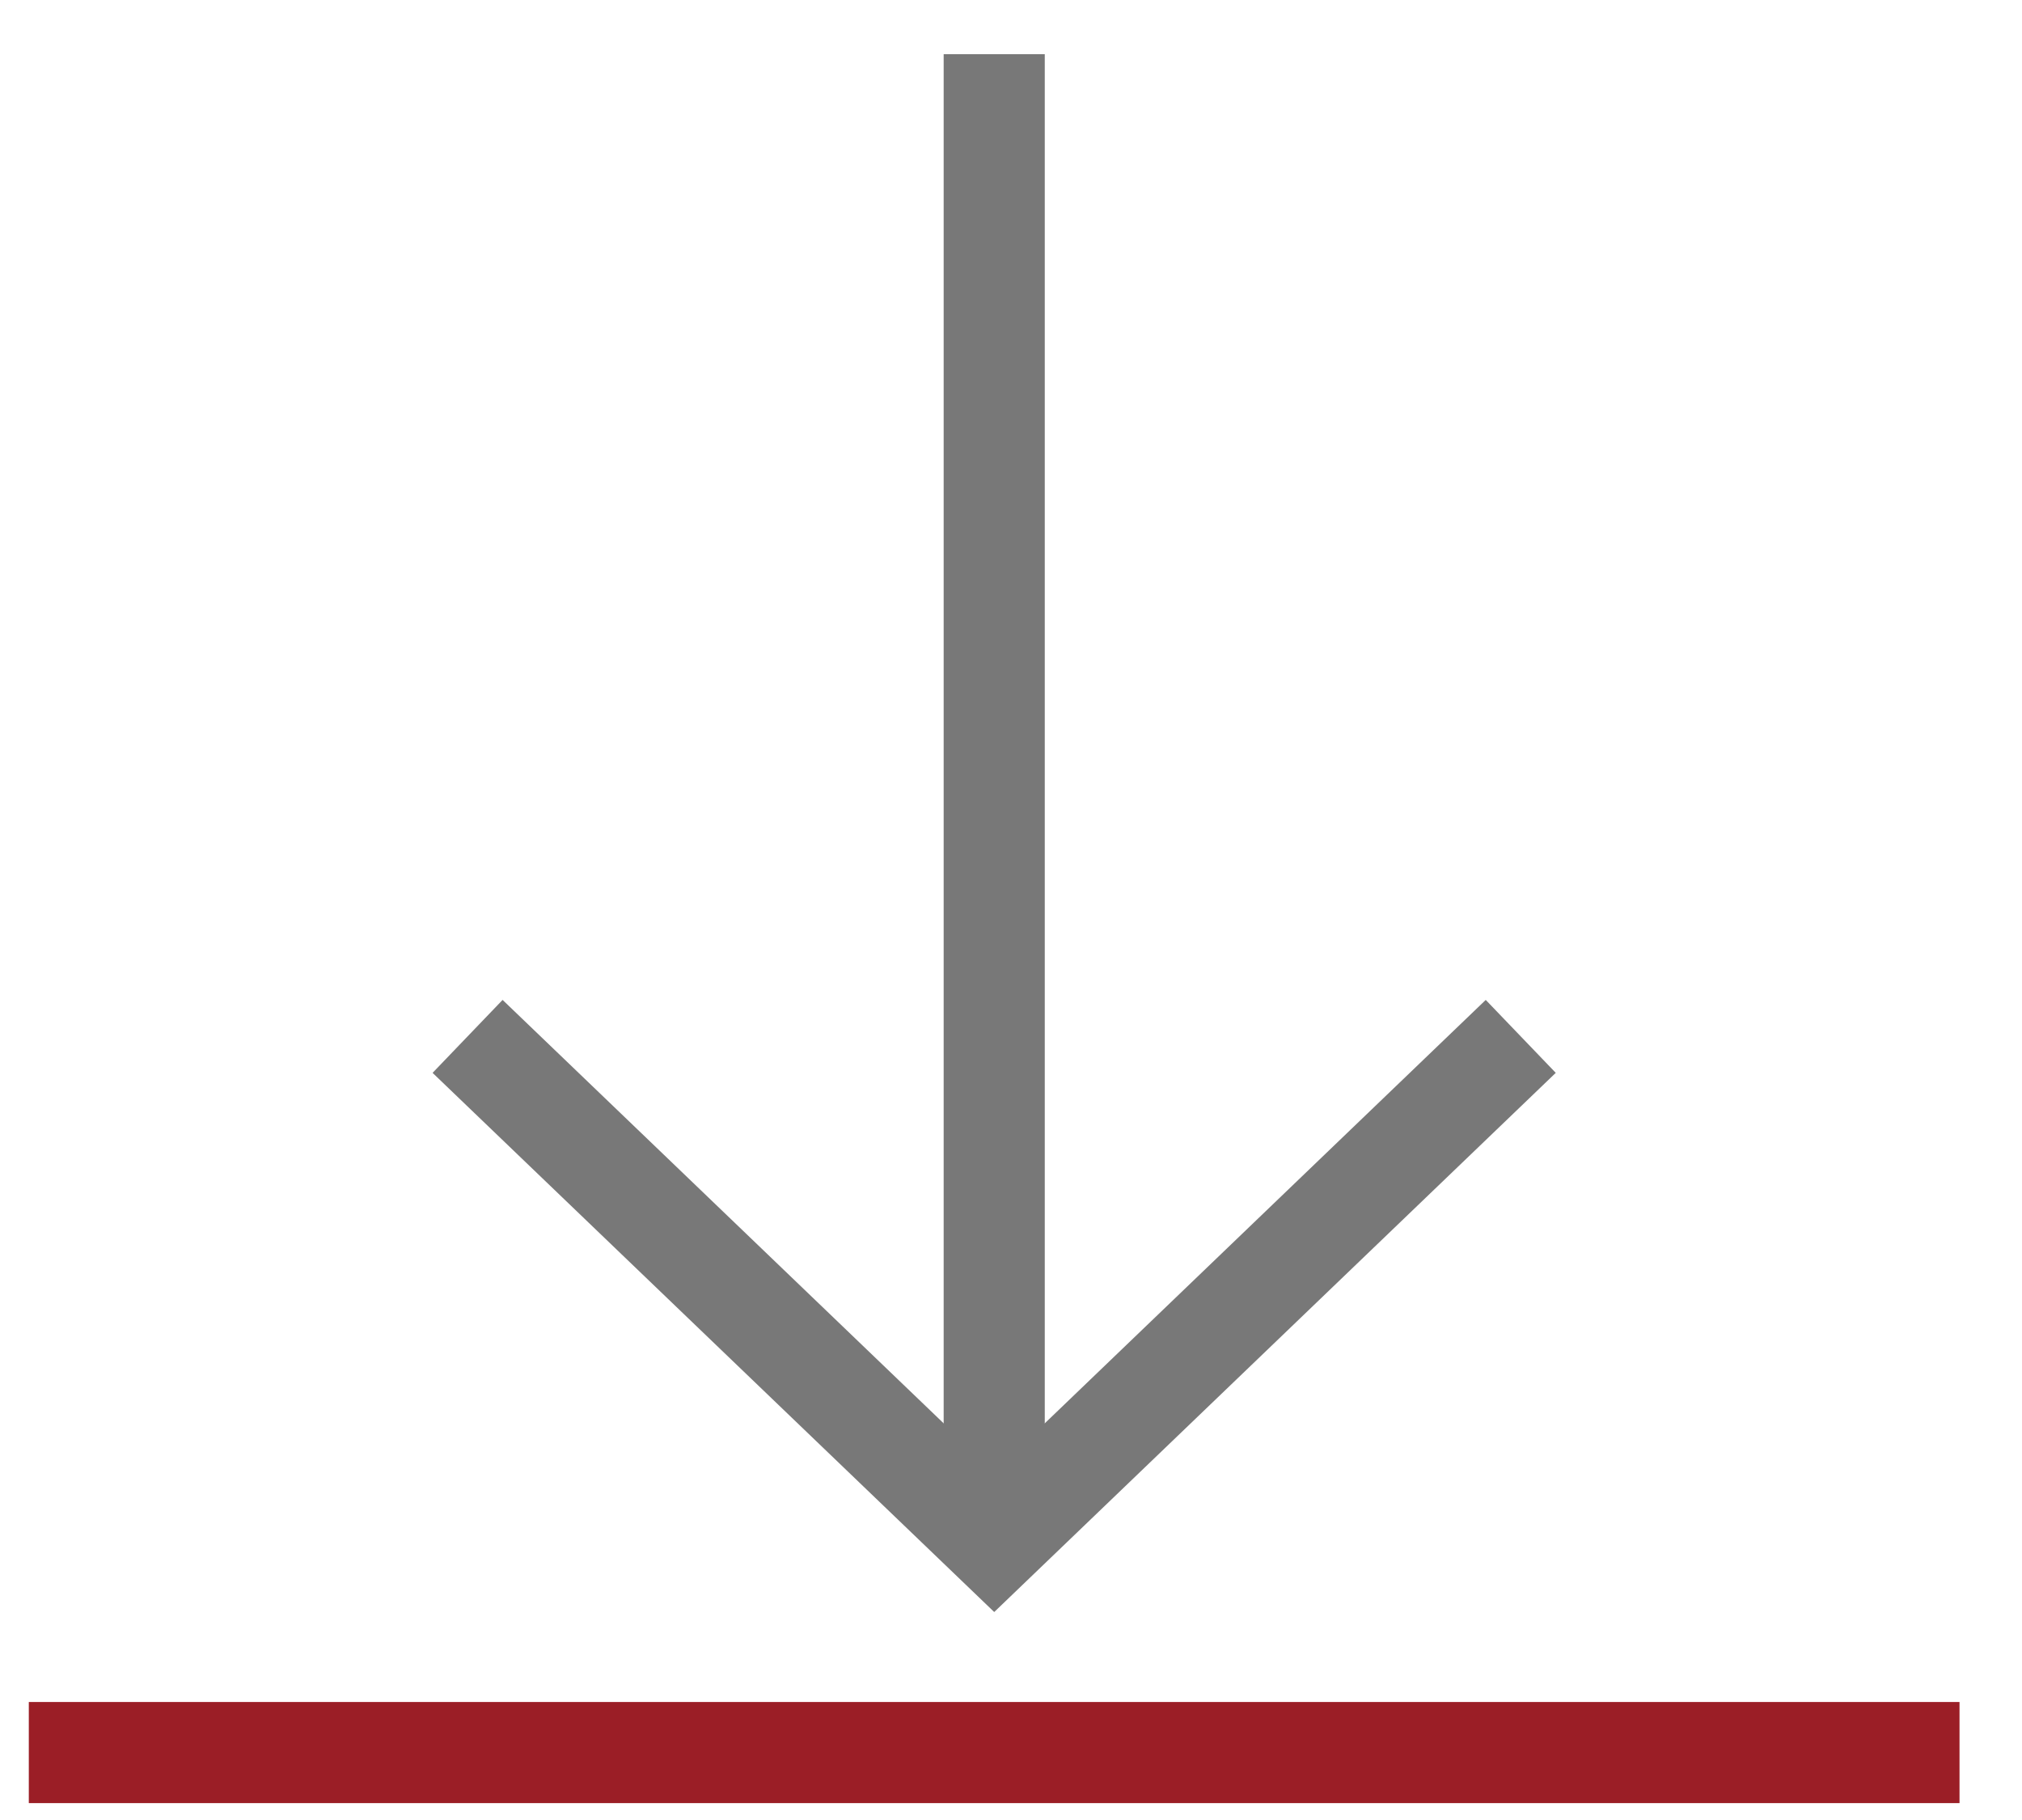
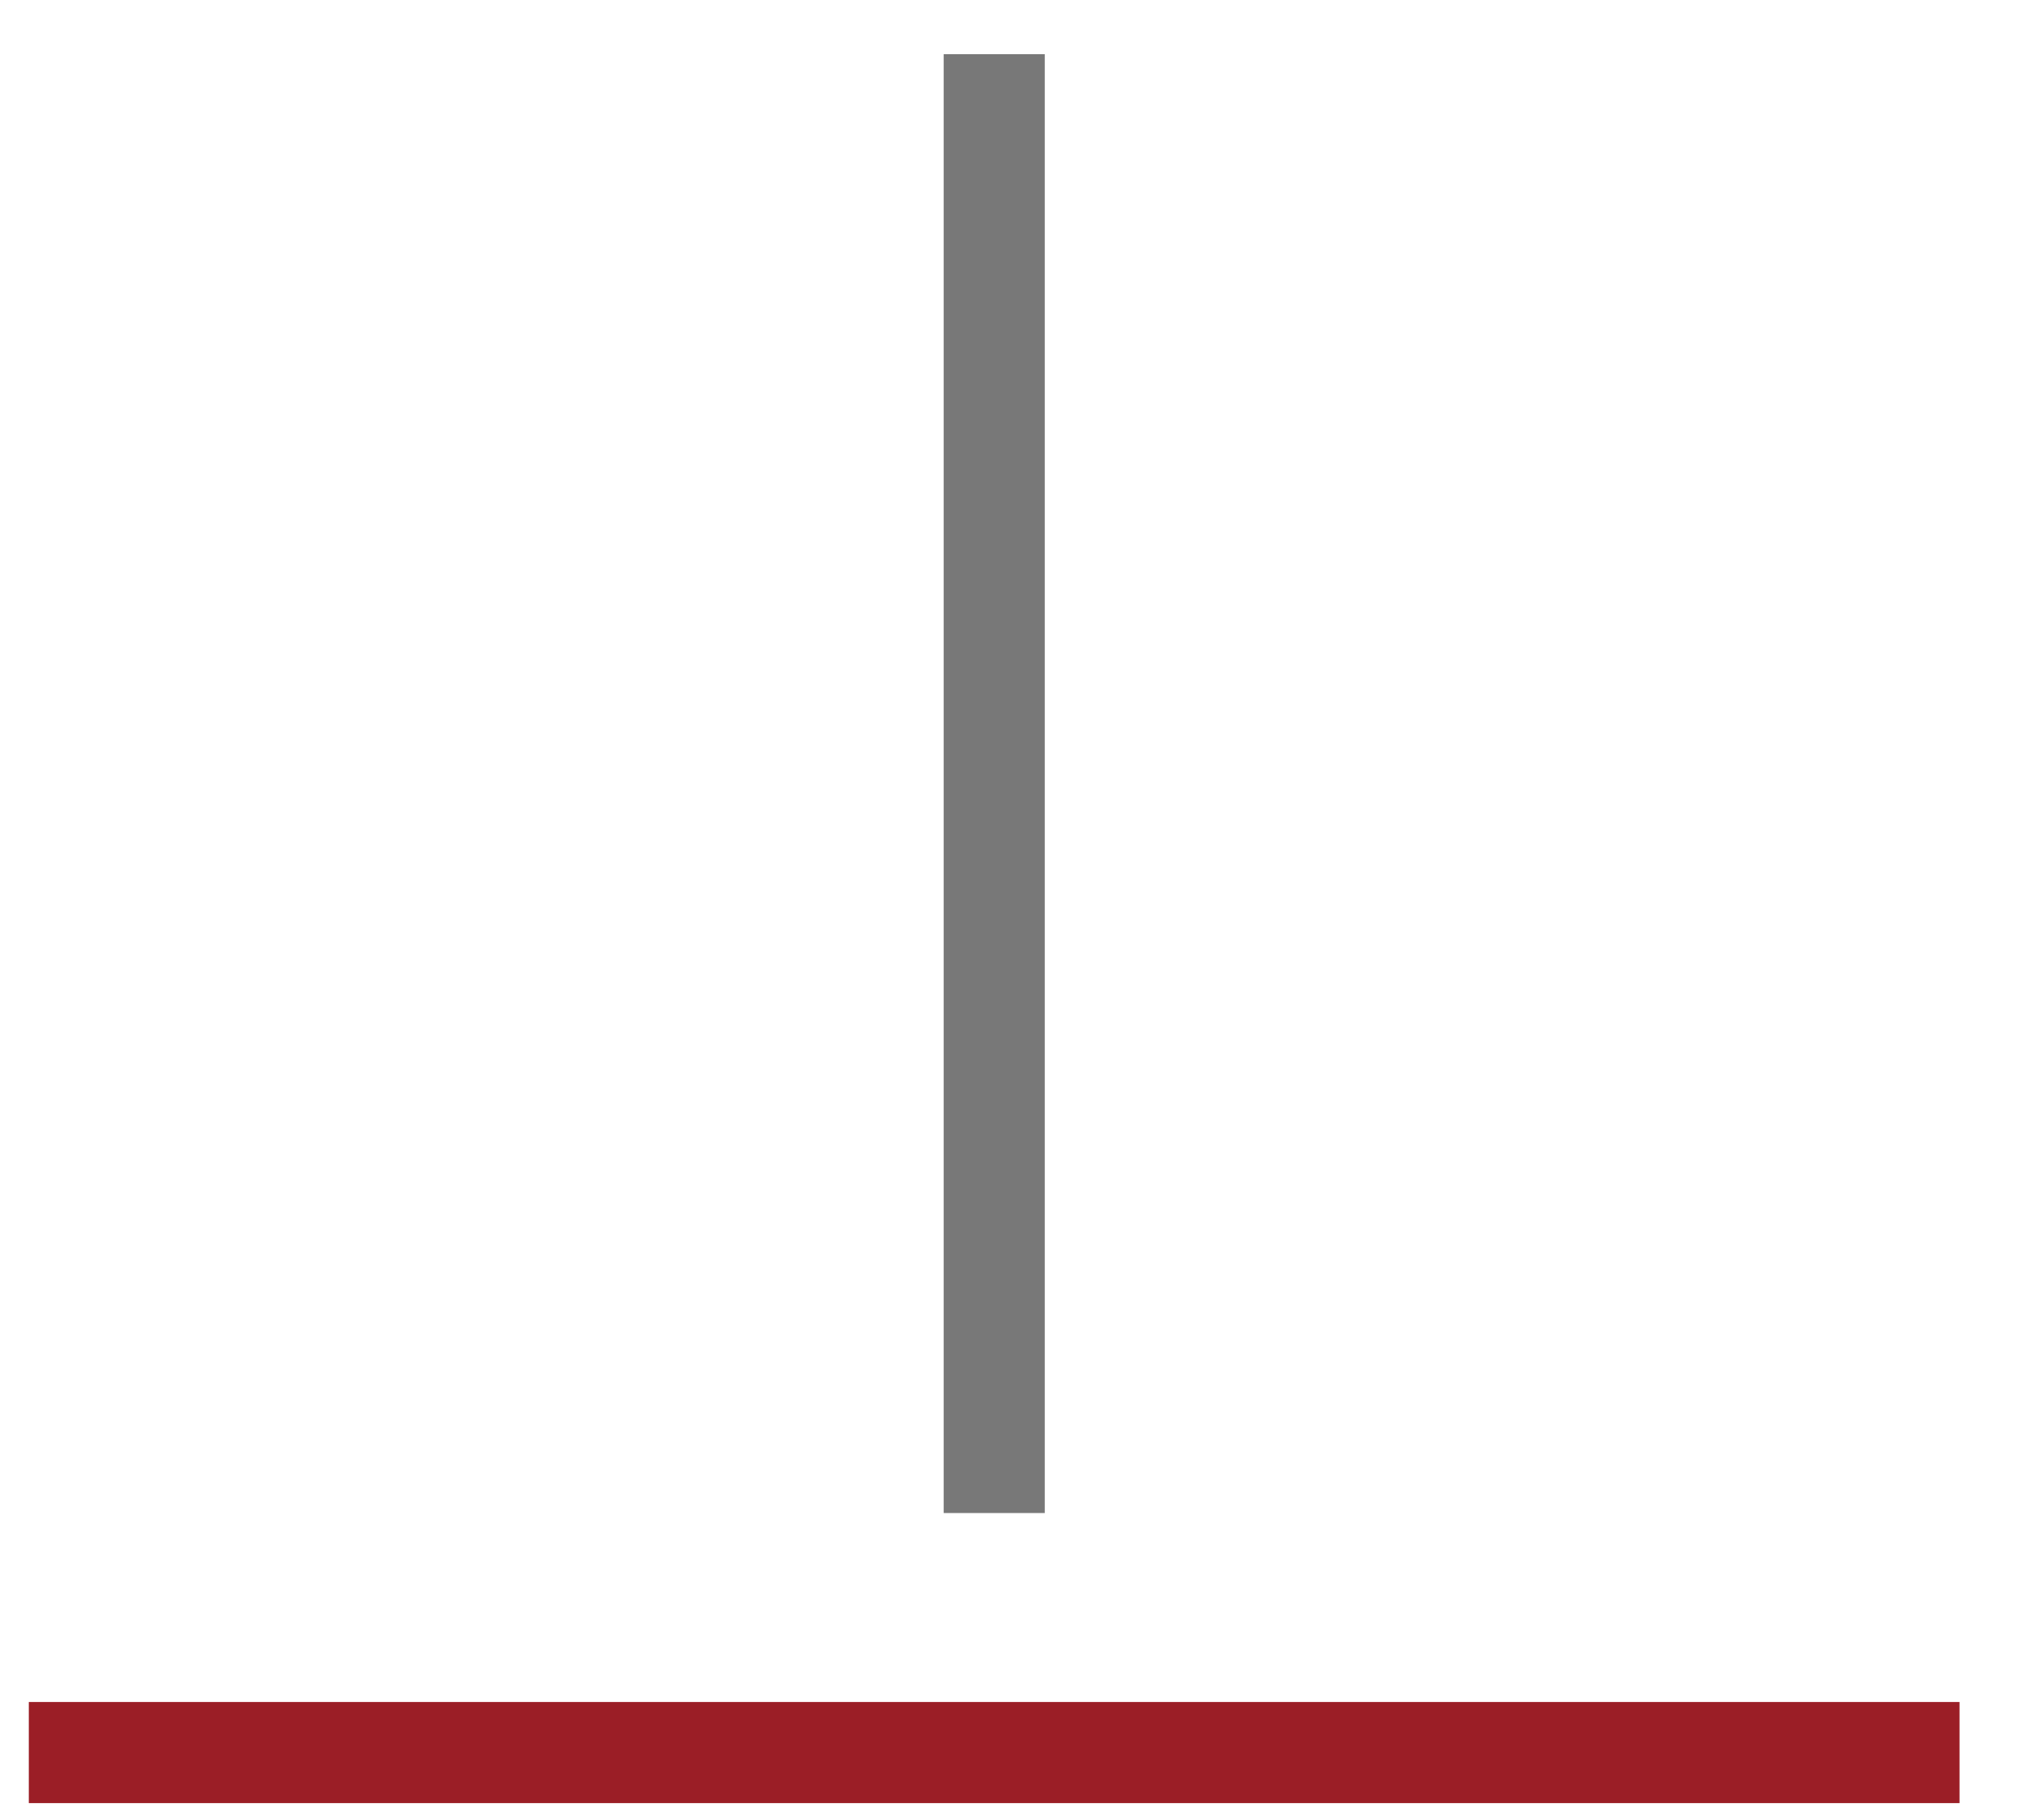
<svg xmlns="http://www.w3.org/2000/svg" width="20px" height="18px" viewBox="0 0 20 18" version="1.1">
  <title>download</title>
  <g id="Page-1" stroke="none" stroke-width="1" fill="none" fill-rule="evenodd">
    <g id="download" transform="translate(0.285, 0.536)">
      <line x1="9.549" y1="0" x2="9.549" y2="14.428" id="Line" stroke="#787878" />
      <line x1="0" y1="16.797" x2="19.097" y2="16.797" id="Line-2" stroke="#9B1E26" />
-       <polyline id="Path" stroke="#787878" points="14.757 9.714 9.549 14.714 4.34 9.714" />
    </g>
  </g>
</svg>